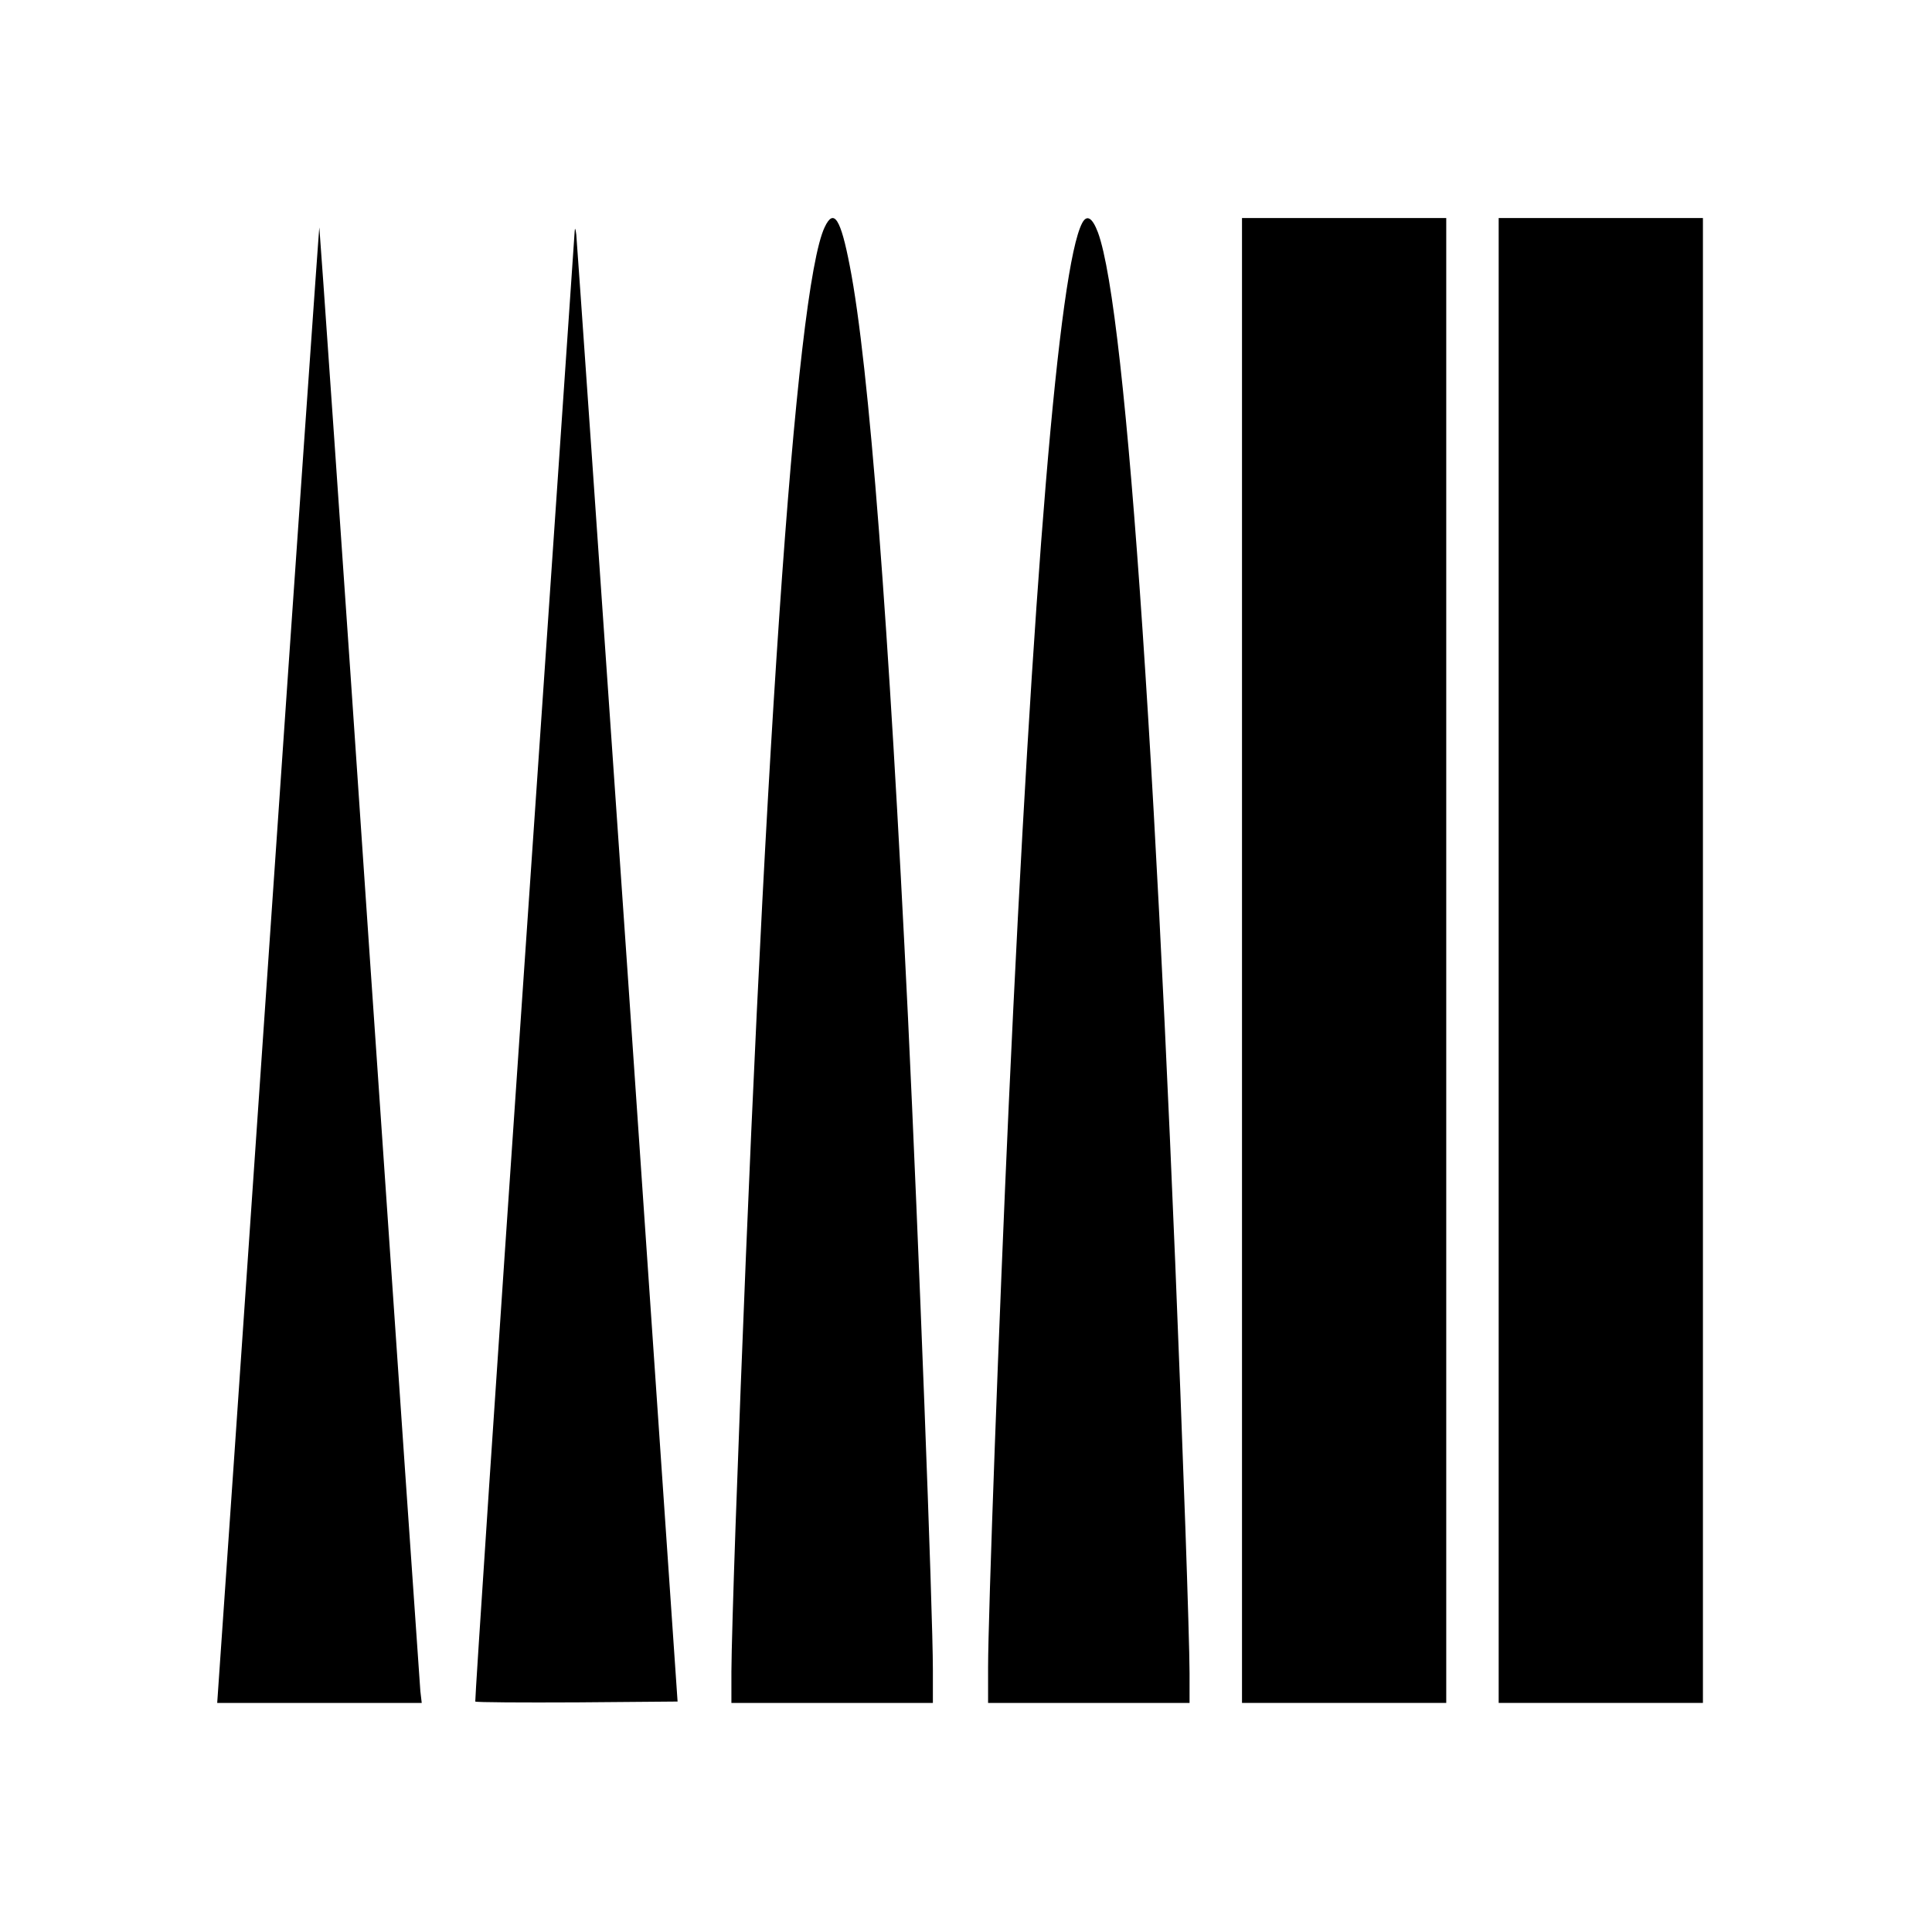
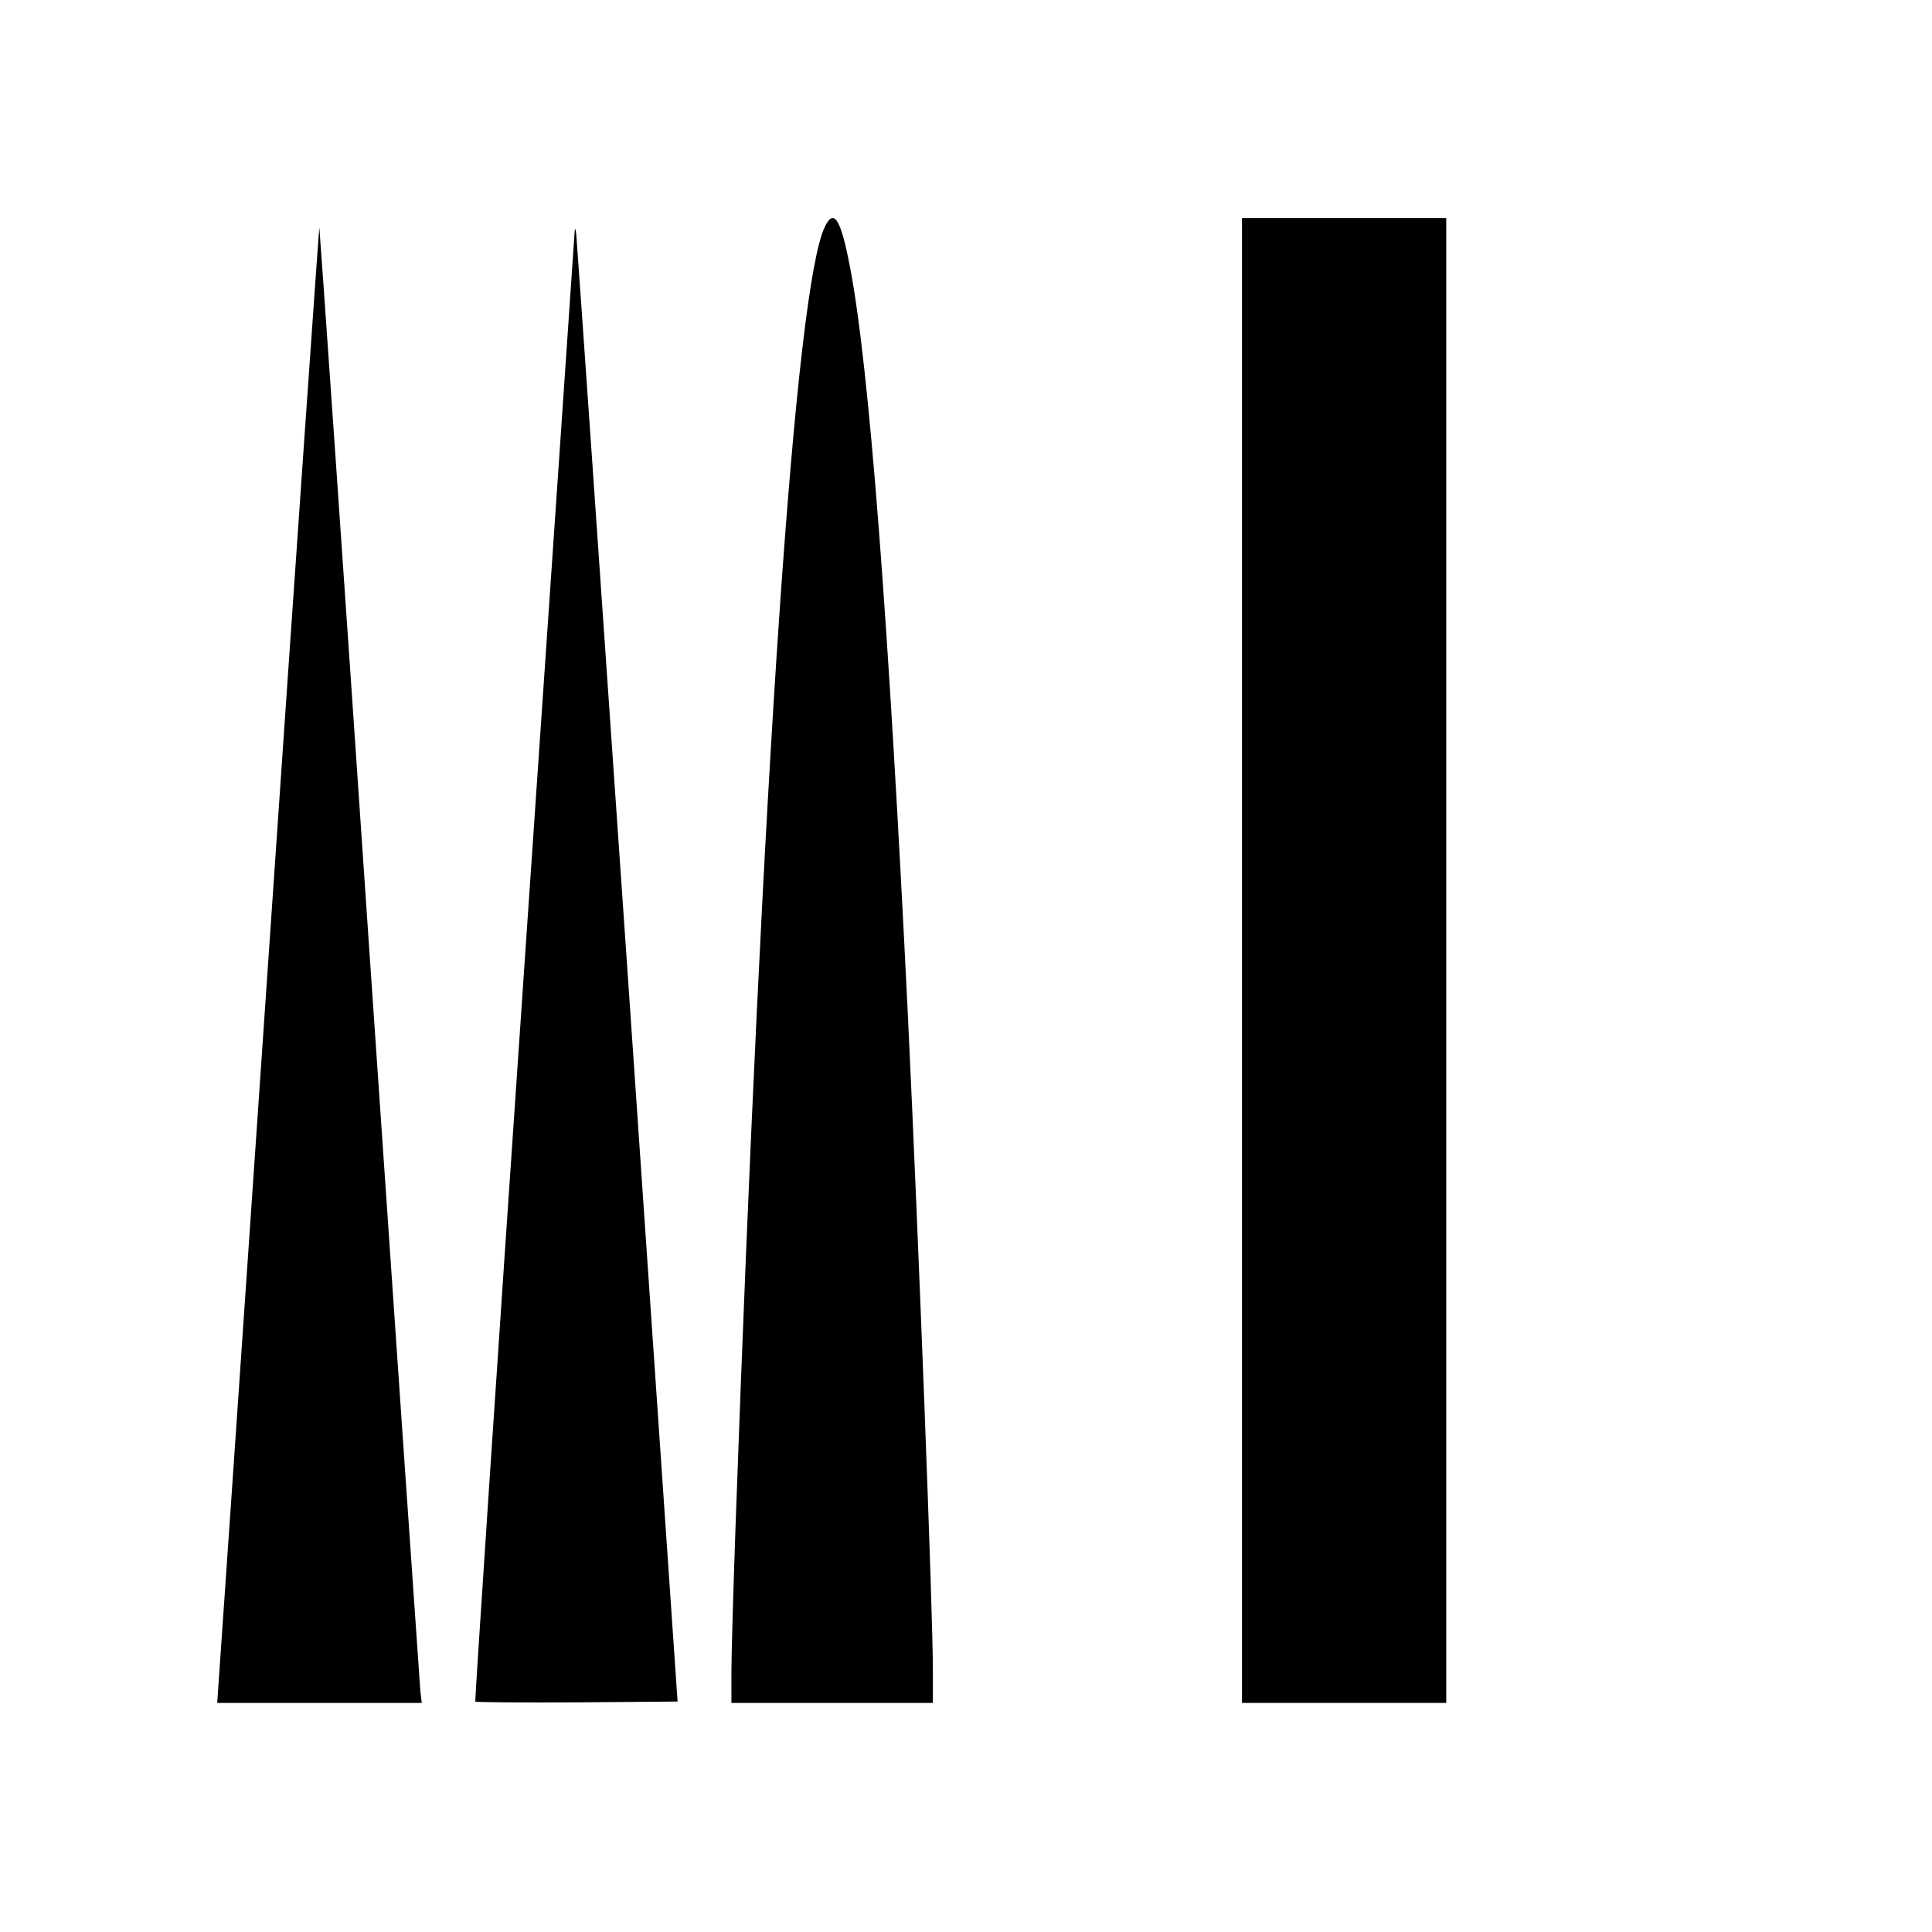
<svg xmlns="http://www.w3.org/2000/svg" version="1.0" width="700pt" height="700pt" viewBox="0 0 700 700" preserveAspectRatio="xMidYMid meet">
  <g transform="translate(0,700) scale(0.1,-0.1)" fill="#000000" stroke="none">
    <path d="M2988 6177 c-106 -222 -225 -1964 -323 -4707 -8 -228 -15 -466 -15 -527 l0 -113 365 0 365 0 0 119 c0 213 -52 1564 -90 2361 -70 1440 -141 2368 -211 2726 -33 172 -58 211 -91 141z" />
-     <path d="M3921 6192 c-84 -158 -179 -1295 -266 -3192 -35 -766 -75 -1858 -75 -2042 l0 -128 365 0 365 0 0 108 c0 59 -7 294 -15 522 -96 2697 -212 4414 -317 4698 -20 53 -40 66 -57 34z" />
    <path d="M4500 3520 l0 -2690 370 0 370 0 0 2690 0 2690 -370 0 -370 0 0 -2690z" />
-     <path d="M5430 3520 l0 -2690 370 0 370 0 0 2690 0 2690 -370 0 -370 0 0 -2690z" />
    <path d="M976 3577 c-98 -1431 -181 -2635 -184 -2674 l-5 -73 370 0 371 0 -5 43 c-2 23 -85 1225 -184 2671 -98 1447 -181 2631 -182 2632 -1 2 -83 -1168 -181 -2599z" />
    <path d="M2082 6160 c-1 -14 -83 -1217 -183 -2673 -100 -1456 -179 -2650 -177 -2652 3 -3 169 -4 369 -3 l364 3 -181 2640 c-100 1452 -184 2656 -186 2675 -3 24 -5 27 -6 10z" />
  </g>
</svg>